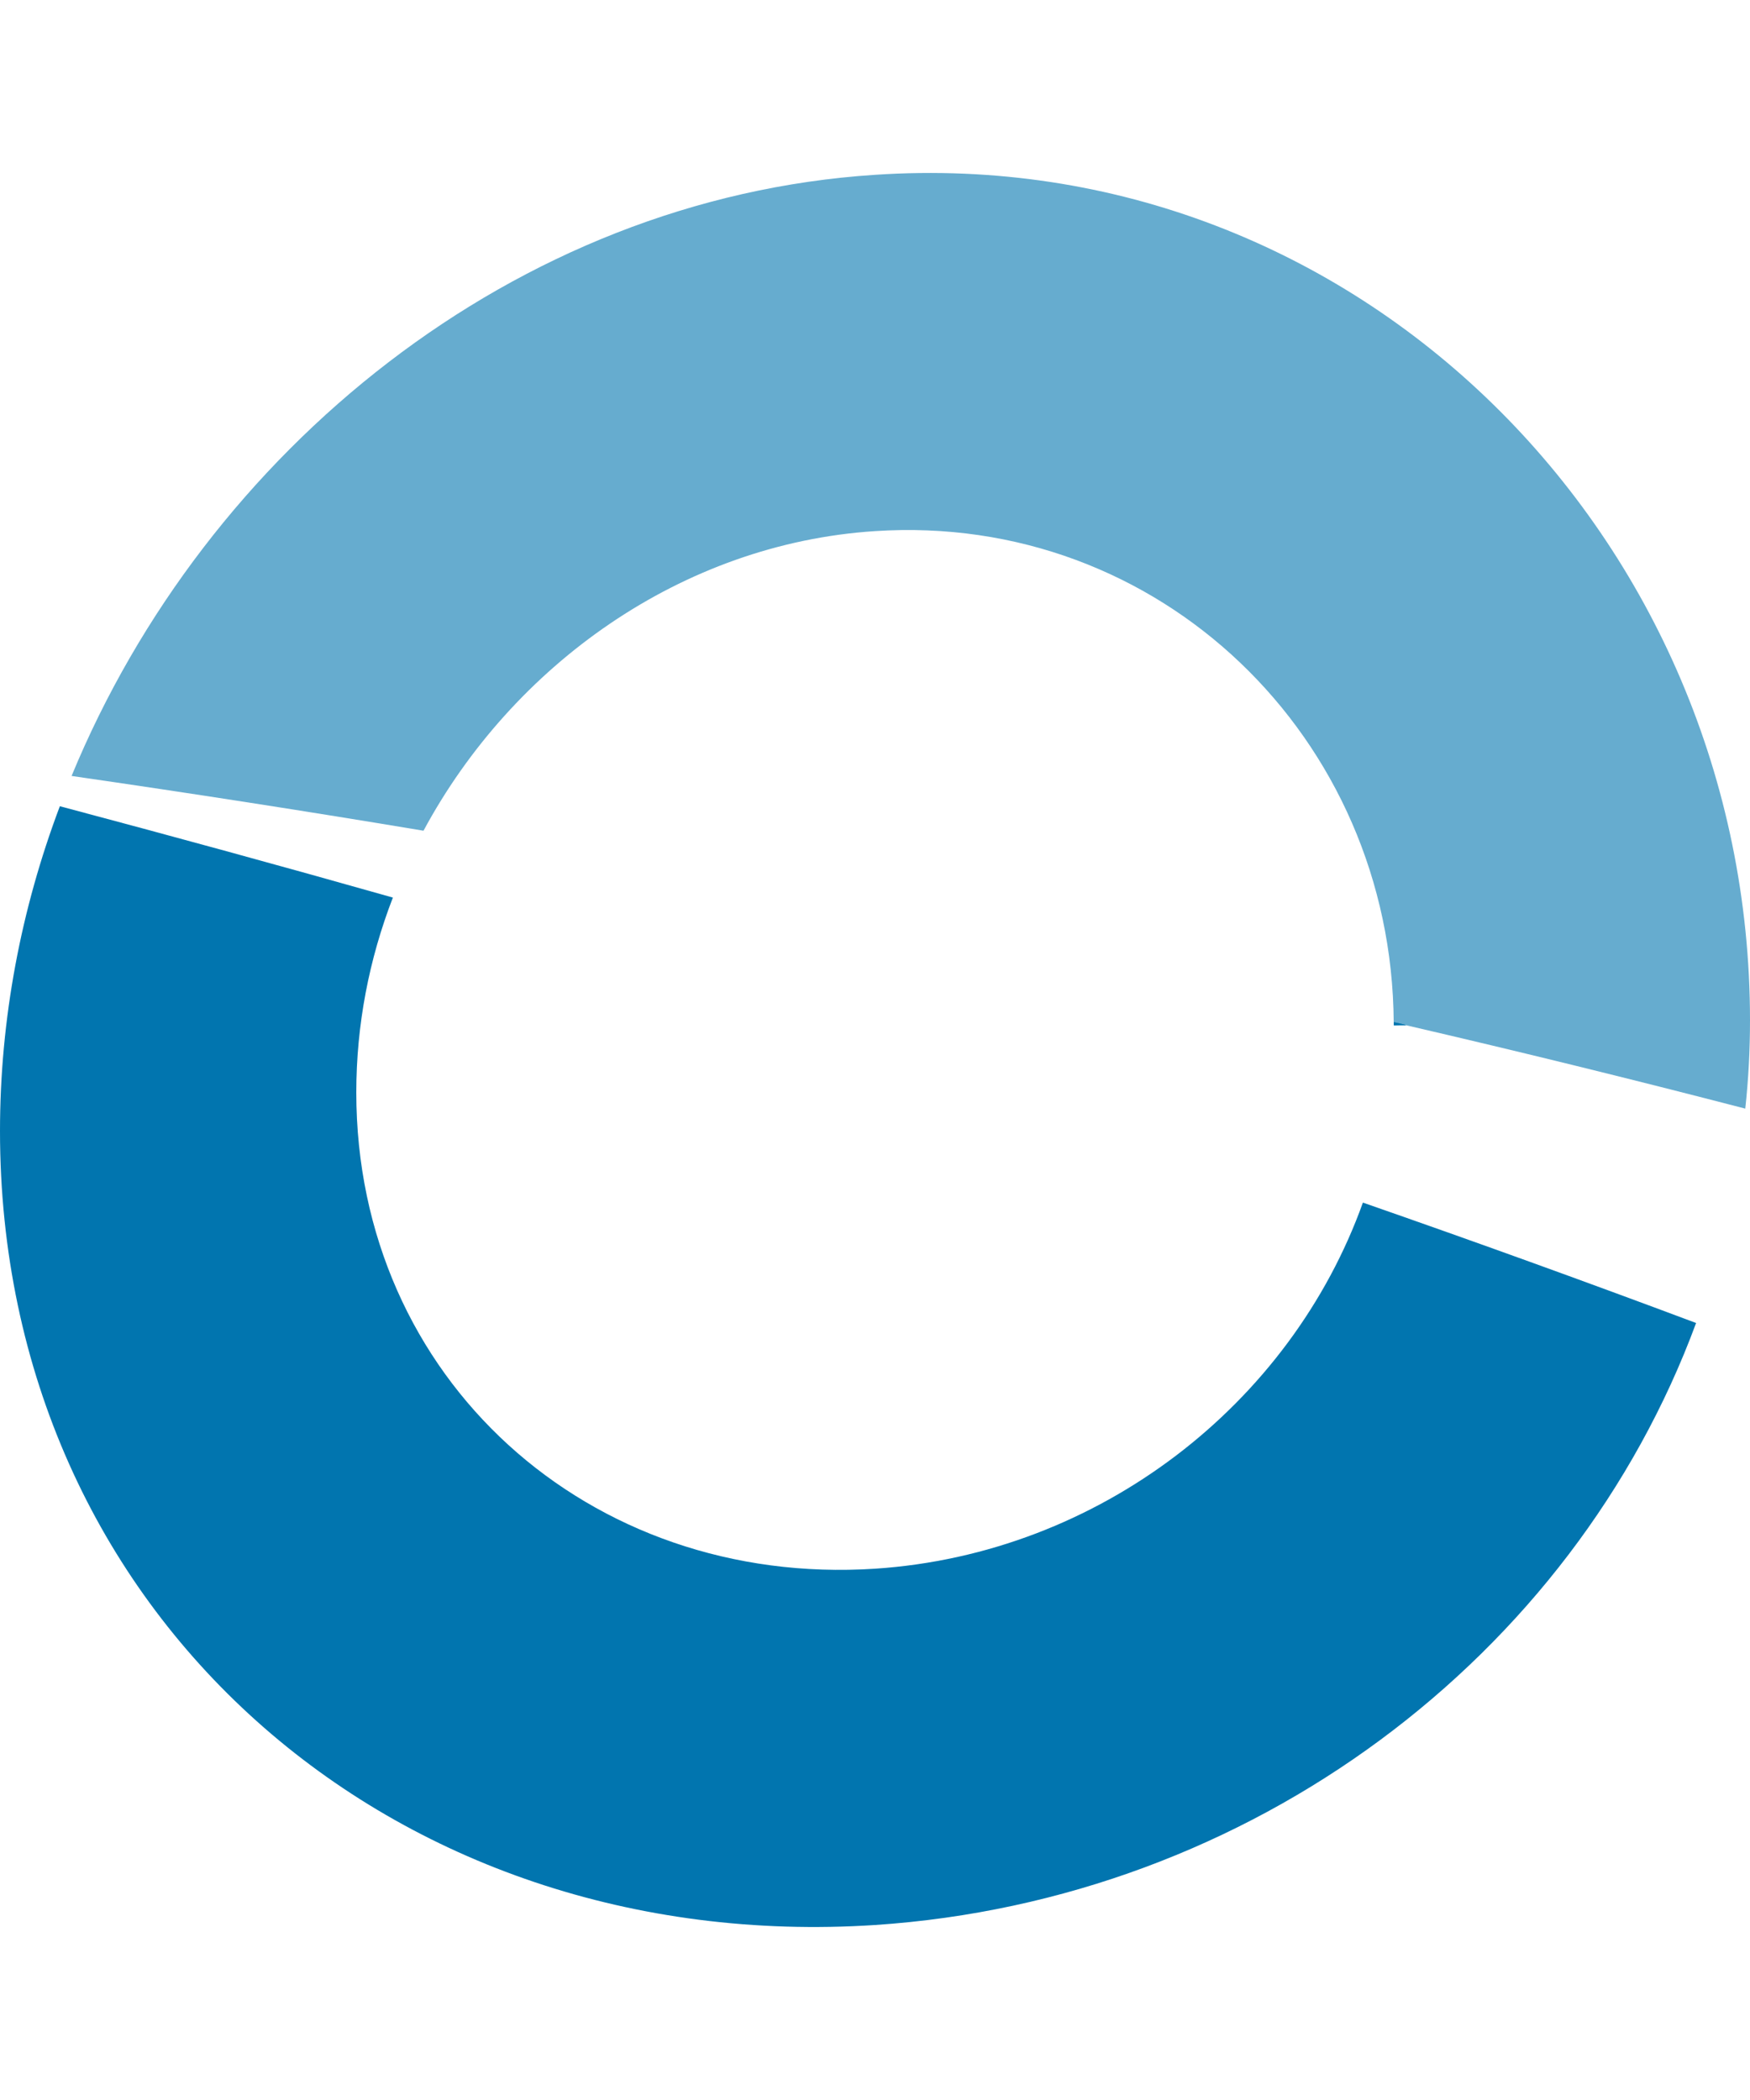
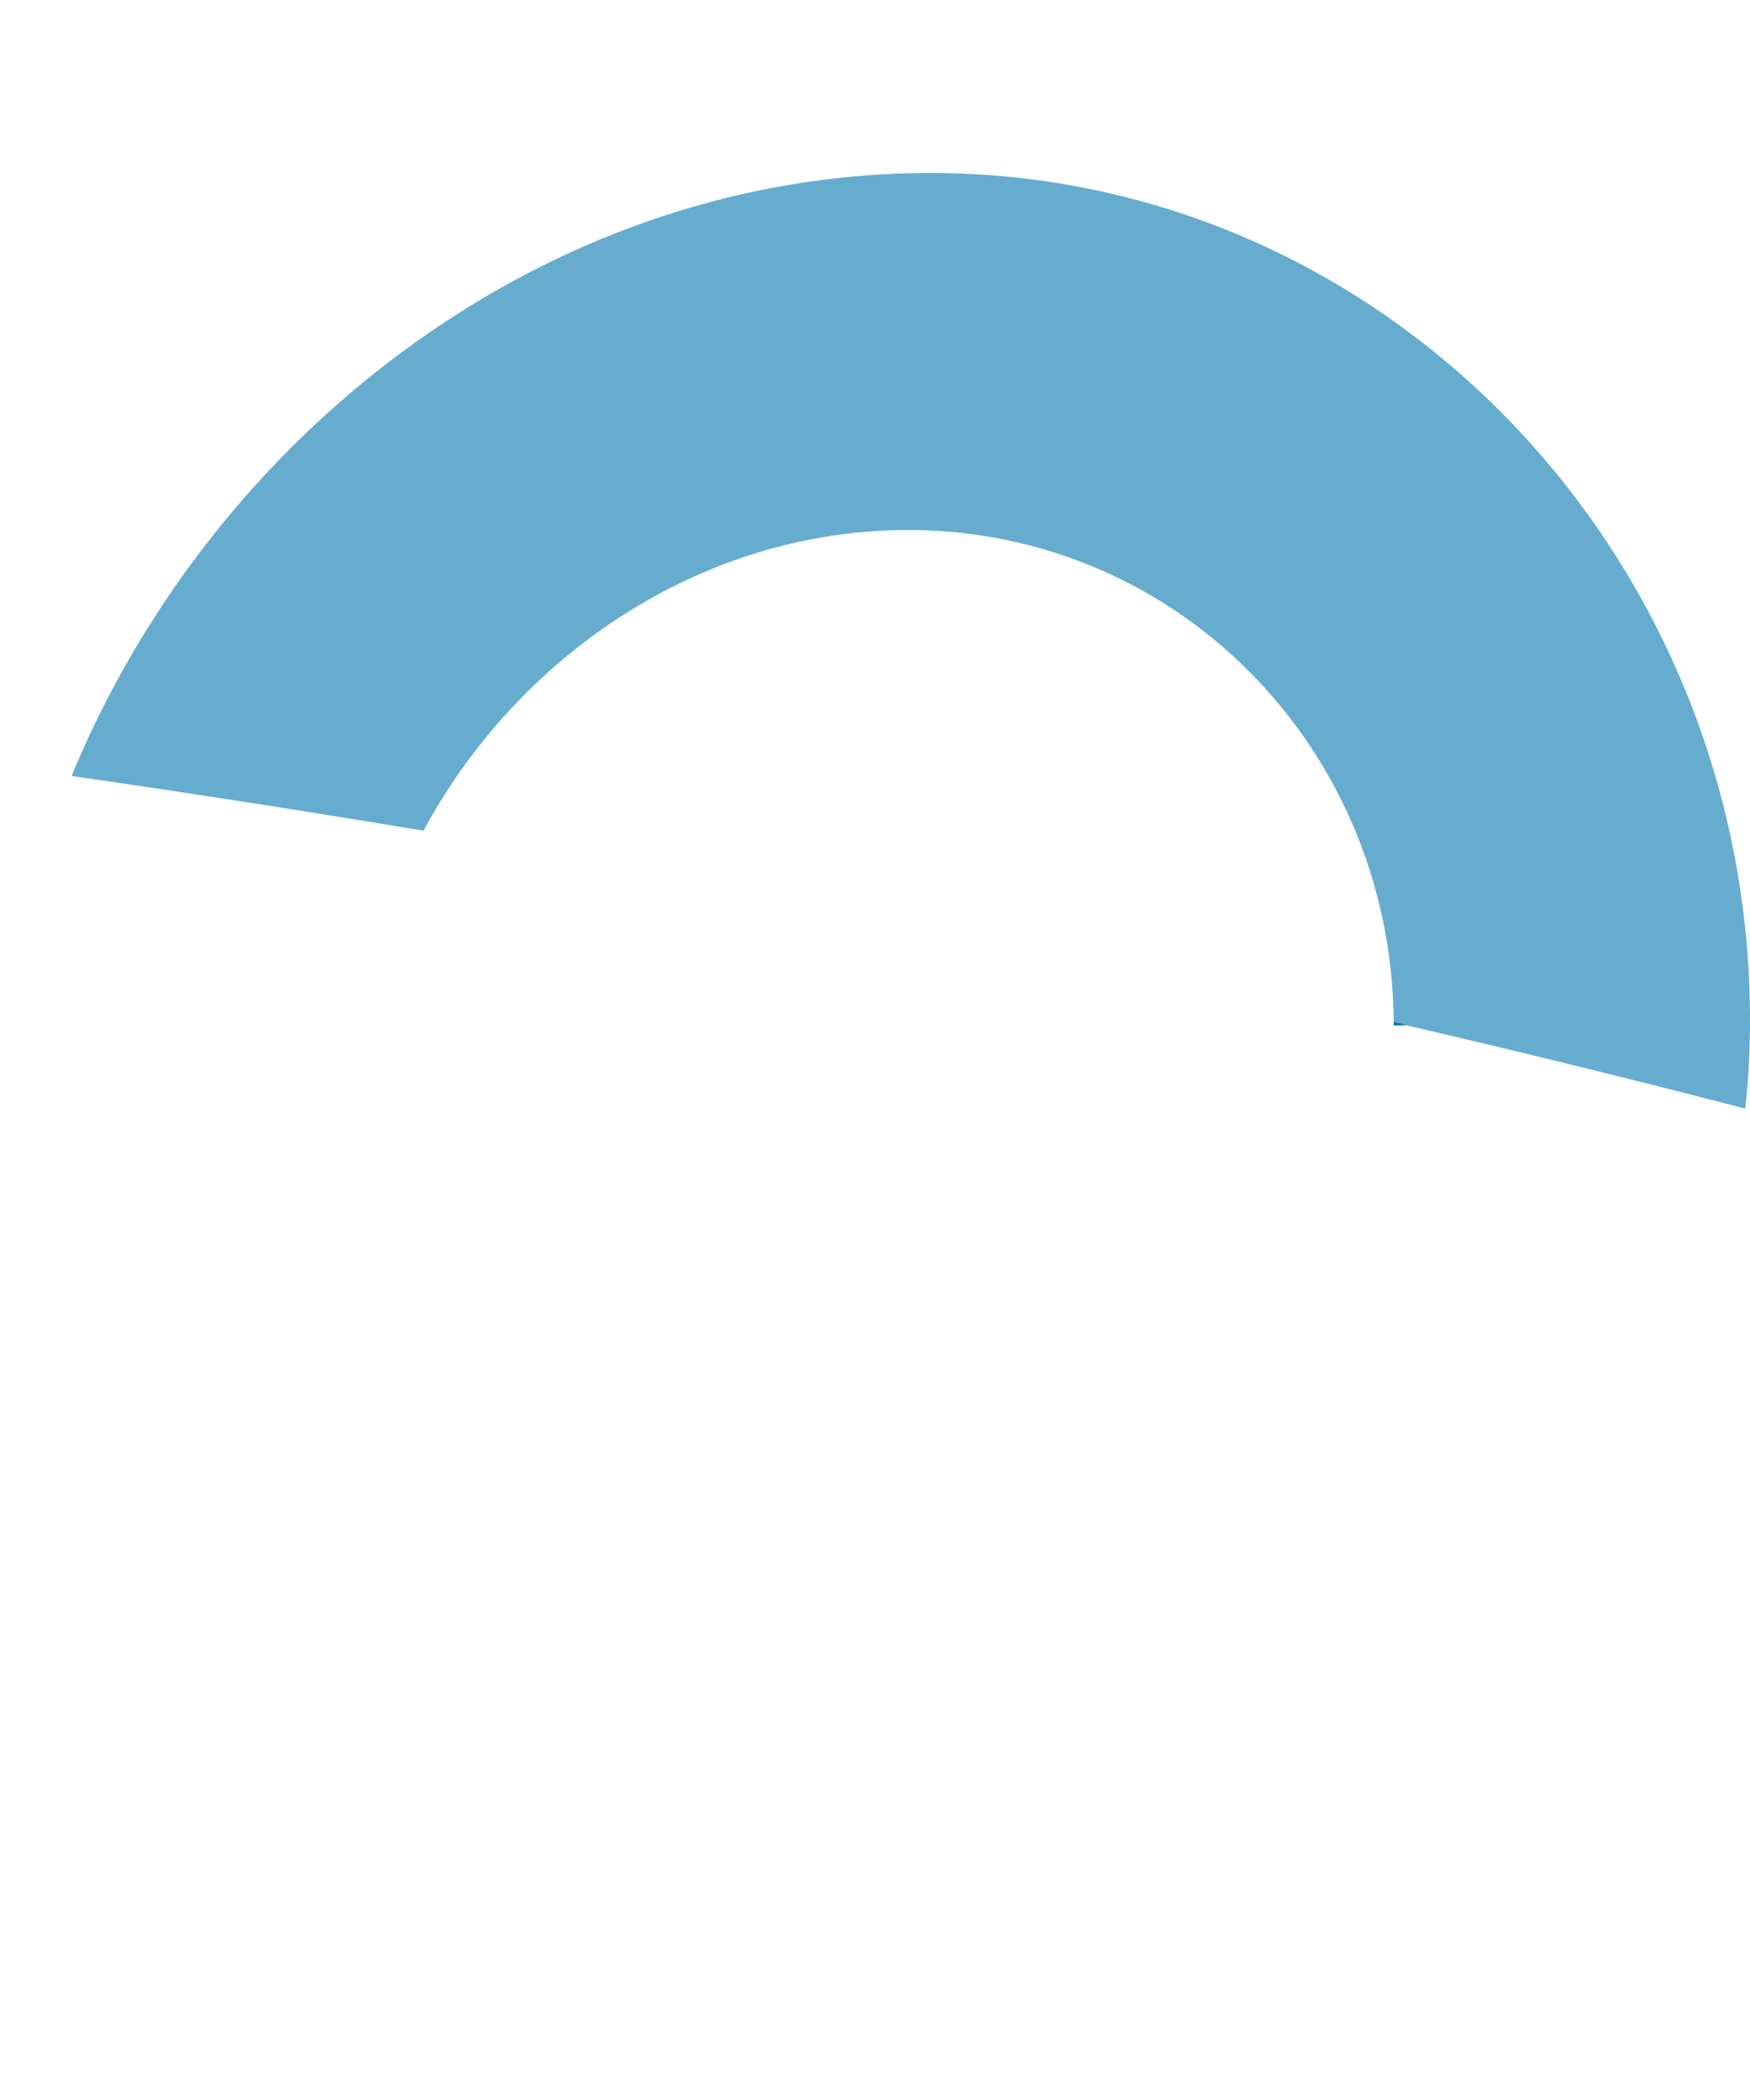
<svg xmlns="http://www.w3.org/2000/svg" width="10" height="12" viewBox="0 0 10 12" fill="none">
-   <path d="M9.692 7.56C8.986 9.47 7.149 10.857 5.001 11C2.242 11.18 0 9.224 0 6.463C0 5.823 0.12 5.195 0.342 4.607C0.977 4.776 1.61 4.949 2.245 5.129C2.109 5.481 2.036 5.856 2.036 6.243C2.036 7.878 3.365 9.071 5.001 8.964C6.281 8.879 7.375 8.024 7.788 6.872C8.423 7.093 9.057 7.322 9.692 7.56Z" fill="#0175AF" />
  <path d="M10 5.831C10 6.001 9.991 6.169 9.973 6.335C9.326 6.167 8.68 6.008 8.032 5.858C8.01 5.853 7.987 5.848 7.964 5.842C7.954 4.216 6.627 2.927 4.999 3.035C3.895 3.107 2.929 3.801 2.42 4.747C1.75 4.635 1.079 4.531 0.409 4.434C1.177 2.573 2.944 1.133 4.999 0.999C7.756 0.814 10 3.074 10 5.83V5.831Z" fill="#0175AF" fill-opacity="0.6" />
  <path d="M8.033 5.858C8.01 5.858 7.988 5.858 7.965 5.859V5.841C7.988 5.846 8.01 5.851 8.033 5.857V5.858Z" fill="#0175AF" />
  <path d="M8.033 5.858C8.01 5.858 7.988 5.858 7.965 5.859V5.841C7.988 5.846 8.01 5.851 8.033 5.857V5.858Z" fill="#0175AF" />
</svg>